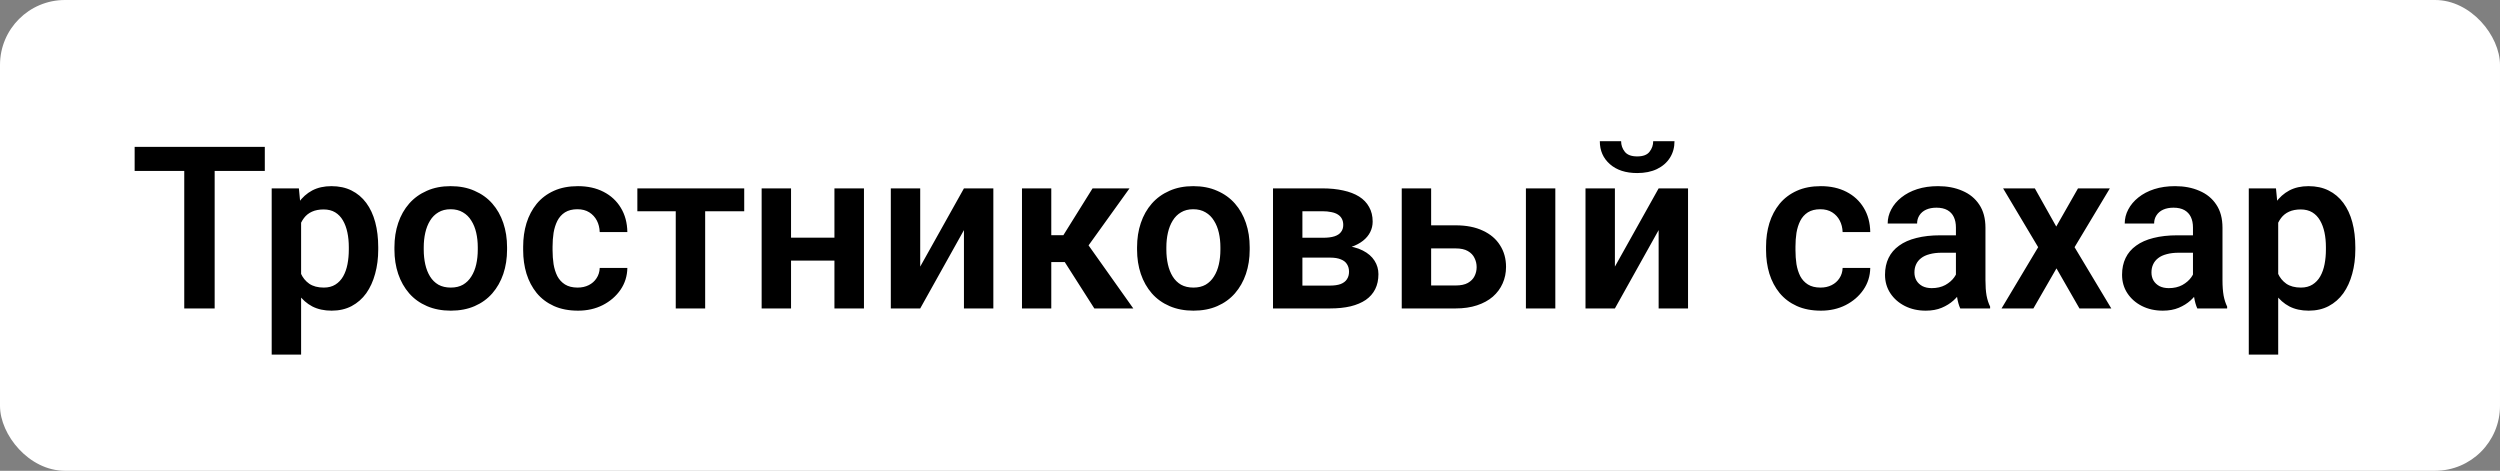
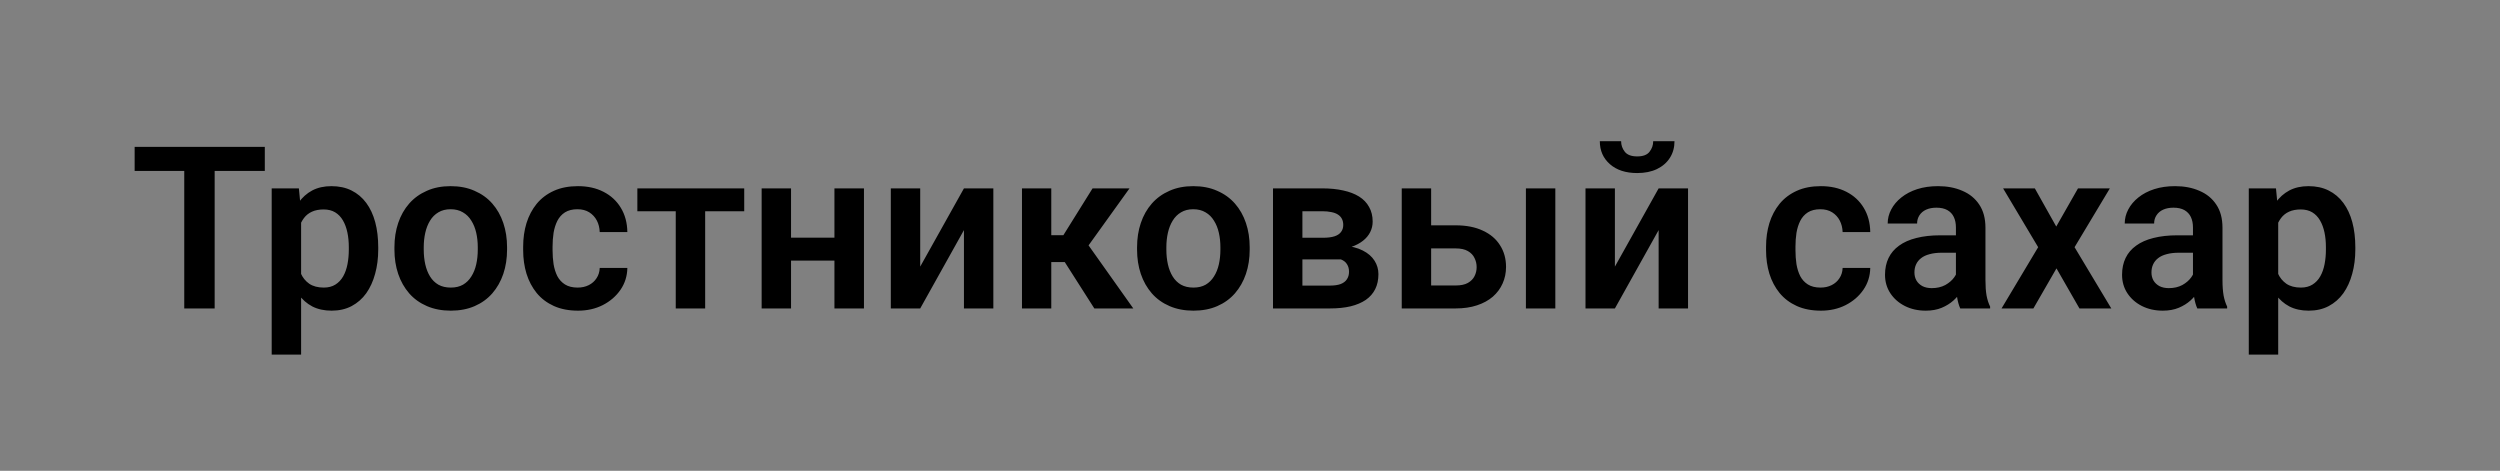
<svg xmlns="http://www.w3.org/2000/svg" width="154" height="29" viewBox="0 0 154 29" fill="none">
  <rect x="0" y="0" width="154" height="29" fill="#808080" stroke="none" />
-   <rect width="154" height="29" rx="4" fill="white" />
-   <path d="M13.223 9.047V19H11.35V9.047H13.223ZM16.312 9.047V10.53H8.294V9.047H16.312ZM18.548 13.025V21.844H16.736V11.604H18.411L18.548 13.025ZM23.299 15.227V15.37C23.299 15.908 23.235 16.407 23.107 16.867C22.984 17.323 22.802 17.722 22.561 18.064C22.319 18.401 22.018 18.665 21.658 18.856C21.303 19.043 20.893 19.137 20.428 19.137C19.972 19.137 19.576 19.05 19.238 18.877C18.901 18.699 18.616 18.449 18.384 18.125C18.151 17.801 17.965 17.425 17.823 16.997C17.686 16.564 17.584 16.092 17.516 15.582V15.124C17.584 14.582 17.686 14.089 17.823 13.648C17.965 13.201 18.151 12.816 18.384 12.492C18.616 12.164 18.899 11.911 19.231 11.733C19.569 11.556 19.963 11.467 20.414 11.467C20.884 11.467 21.296 11.556 21.651 11.733C22.011 11.911 22.314 12.166 22.561 12.499C22.807 12.832 22.991 13.228 23.114 13.688C23.237 14.149 23.299 14.662 23.299 15.227ZM21.487 15.37V15.227C21.487 14.898 21.458 14.595 21.398 14.317C21.339 14.035 21.248 13.789 21.125 13.579C21.002 13.365 20.842 13.199 20.646 13.08C20.451 12.962 20.213 12.902 19.936 12.902C19.658 12.902 19.418 12.948 19.218 13.039C19.017 13.13 18.853 13.26 18.726 13.429C18.598 13.597 18.498 13.798 18.425 14.03C18.356 14.258 18.311 14.511 18.288 14.789V15.924C18.329 16.261 18.409 16.564 18.527 16.833C18.646 17.102 18.819 17.316 19.047 17.476C19.279 17.635 19.58 17.715 19.949 17.715C20.227 17.715 20.464 17.653 20.66 17.53C20.856 17.407 21.016 17.239 21.139 17.024C21.262 16.806 21.351 16.555 21.405 16.273C21.46 15.99 21.487 15.689 21.487 15.37ZM24.297 15.377V15.233C24.297 14.691 24.374 14.192 24.529 13.736C24.684 13.276 24.91 12.877 25.206 12.54C25.502 12.203 25.865 11.941 26.293 11.754C26.721 11.562 27.209 11.467 27.756 11.467C28.312 11.467 28.804 11.562 29.232 11.754C29.665 11.941 30.03 12.203 30.326 12.54C30.622 12.877 30.848 13.276 31.003 13.736C31.158 14.192 31.235 14.691 31.235 15.233V15.377C31.235 15.915 31.158 16.414 31.003 16.874C30.848 17.33 30.622 17.729 30.326 18.07C30.03 18.408 29.668 18.67 29.239 18.856C28.811 19.043 28.321 19.137 27.77 19.137C27.223 19.137 26.733 19.043 26.3 18.856C25.867 18.67 25.502 18.408 25.206 18.07C24.91 17.729 24.684 17.33 24.529 16.874C24.374 16.414 24.297 15.915 24.297 15.377ZM26.102 15.233V15.377C26.102 15.7 26.134 16.004 26.197 16.286C26.261 16.569 26.359 16.817 26.491 17.031C26.623 17.245 26.794 17.414 27.004 17.537C27.218 17.656 27.473 17.715 27.77 17.715C28.061 17.715 28.312 17.656 28.521 17.537C28.731 17.414 28.902 17.245 29.034 17.031C29.171 16.817 29.271 16.569 29.335 16.286C29.399 16.004 29.431 15.7 29.431 15.377V15.233C29.431 14.914 29.399 14.616 29.335 14.338C29.271 14.055 29.171 13.807 29.034 13.593C28.902 13.374 28.729 13.203 28.515 13.08C28.305 12.953 28.052 12.889 27.756 12.889C27.464 12.889 27.213 12.953 27.004 13.08C26.794 13.203 26.623 13.374 26.491 13.593C26.359 13.807 26.261 14.055 26.197 14.338C26.134 14.616 26.102 14.914 26.102 15.233ZM35.583 17.715C35.838 17.715 36.066 17.665 36.267 17.564C36.467 17.464 36.627 17.323 36.745 17.141C36.868 16.958 36.934 16.746 36.943 16.505H38.645C38.636 17.006 38.495 17.455 38.222 17.852C37.948 18.248 37.584 18.562 37.128 18.795C36.677 19.023 36.171 19.137 35.61 19.137C35.041 19.137 34.544 19.041 34.12 18.85C33.696 18.658 33.343 18.392 33.06 18.05C32.783 17.708 32.573 17.311 32.432 16.86C32.295 16.409 32.227 15.926 32.227 15.411V15.192C32.227 14.677 32.295 14.194 32.432 13.743C32.573 13.292 32.783 12.896 33.06 12.554C33.343 12.212 33.696 11.945 34.12 11.754C34.544 11.562 35.038 11.467 35.603 11.467C36.2 11.467 36.725 11.583 37.176 11.815C37.632 12.048 37.987 12.376 38.242 12.8C38.502 13.224 38.636 13.723 38.645 14.297H36.943C36.934 14.033 36.875 13.796 36.766 13.586C36.656 13.376 36.501 13.208 36.301 13.08C36.1 12.953 35.856 12.889 35.569 12.889C35.264 12.889 35.009 12.953 34.804 13.08C34.603 13.208 34.446 13.383 34.332 13.606C34.223 13.825 34.145 14.071 34.1 14.345C34.059 14.614 34.038 14.896 34.038 15.192V15.411C34.038 15.712 34.059 15.999 34.1 16.273C34.145 16.546 34.223 16.792 34.332 17.011C34.446 17.225 34.603 17.396 34.804 17.523C35.009 17.651 35.269 17.715 35.583 17.715ZM43.438 11.604V19H41.626V11.604H43.438ZM45.844 11.604V13.012H39.261V11.604H45.844ZM51.955 14.639V16.054H48.161V14.639H51.955ZM48.728 11.604V19H46.917V11.604H48.728ZM53.22 11.604V19H51.401V11.604H53.22ZM56.685 16.423L59.379 11.604H61.19V19H59.379V14.174L56.685 19H54.874V11.604H56.685V16.423ZM64.759 11.604V19H62.954V11.604H64.759ZM69.578 11.604L66.317 16.143H64.397L64.171 14.488H65.504L67.302 11.604H69.578ZM67.411 19L65.388 15.828L66.892 14.885L69.811 19H67.411ZM70.043 15.377V15.233C70.043 14.691 70.12 14.192 70.275 13.736C70.43 13.276 70.656 12.877 70.952 12.54C71.248 12.203 71.611 11.941 72.039 11.754C72.467 11.562 72.955 11.467 73.502 11.467C74.058 11.467 74.55 11.562 74.978 11.754C75.412 11.941 75.776 12.203 76.072 12.54C76.368 12.877 76.594 13.276 76.749 13.736C76.904 14.192 76.981 14.691 76.981 15.233V15.377C76.981 15.915 76.904 16.414 76.749 16.874C76.594 17.33 76.368 17.729 76.072 18.07C75.776 18.408 75.414 18.67 74.985 18.856C74.557 19.043 74.067 19.137 73.516 19.137C72.969 19.137 72.479 19.043 72.046 18.856C71.613 18.67 71.248 18.408 70.952 18.07C70.656 17.729 70.43 17.33 70.275 16.874C70.12 16.414 70.043 15.915 70.043 15.377ZM71.848 15.233V15.377C71.848 15.7 71.88 16.004 71.943 16.286C72.007 16.569 72.105 16.817 72.237 17.031C72.37 17.245 72.54 17.414 72.75 17.537C72.964 17.656 73.219 17.715 73.516 17.715C73.807 17.715 74.058 17.656 74.268 17.537C74.477 17.414 74.648 17.245 74.78 17.031C74.917 16.817 75.017 16.569 75.081 16.286C75.145 16.004 75.177 15.7 75.177 15.377V15.233C75.177 14.914 75.145 14.616 75.081 14.338C75.017 14.055 74.917 13.807 74.78 13.593C74.648 13.374 74.475 13.203 74.261 13.08C74.051 12.953 73.798 12.889 73.502 12.889C73.21 12.889 72.96 12.953 72.75 13.08C72.54 13.203 72.37 13.374 72.237 13.593C72.105 13.807 72.007 14.055 71.943 14.338C71.88 14.616 71.848 14.914 71.848 15.233ZM81.931 15.869H79.586L79.572 14.646H81.5C81.787 14.646 82.022 14.616 82.204 14.557C82.386 14.497 82.521 14.409 82.607 14.29C82.699 14.171 82.744 14.028 82.744 13.859C82.744 13.713 82.717 13.588 82.662 13.483C82.607 13.374 82.525 13.285 82.416 13.217C82.311 13.148 82.177 13.098 82.013 13.066C81.853 13.03 81.666 13.012 81.452 13.012H80.228V19H78.417V11.604H81.452C81.931 11.604 82.361 11.647 82.744 11.733C83.127 11.815 83.453 11.941 83.722 12.109C83.991 12.278 84.196 12.492 84.337 12.752C84.483 13.007 84.556 13.308 84.556 13.654C84.556 13.882 84.505 14.096 84.405 14.297C84.305 14.497 84.157 14.675 83.961 14.83C83.765 14.985 83.523 15.113 83.236 15.213C82.949 15.309 82.621 15.368 82.252 15.391L81.931 15.869ZM81.931 19H79.101L79.77 17.592H81.931C82.195 17.592 82.414 17.56 82.587 17.496C82.76 17.428 82.888 17.33 82.97 17.202C83.056 17.075 83.1 16.92 83.1 16.737C83.1 16.56 83.059 16.407 82.977 16.279C82.899 16.147 82.774 16.047 82.601 15.979C82.432 15.906 82.209 15.869 81.931 15.869H80.064L80.078 14.646H82.245L82.724 15.131C83.216 15.163 83.624 15.263 83.947 15.432C84.271 15.596 84.512 15.805 84.672 16.061C84.831 16.311 84.911 16.587 84.911 16.888C84.911 17.239 84.845 17.546 84.713 17.811C84.581 18.075 84.387 18.296 84.132 18.474C83.877 18.647 83.564 18.779 83.195 18.87C82.826 18.957 82.405 19 81.931 19ZM87.509 13.88H89.669C90.325 13.88 90.883 13.989 91.344 14.208C91.809 14.422 92.162 14.723 92.403 15.11C92.649 15.493 92.772 15.938 92.772 16.443C92.772 16.808 92.702 17.148 92.561 17.462C92.424 17.772 92.223 18.043 91.959 18.275C91.695 18.503 91.369 18.681 90.981 18.809C90.599 18.936 90.161 19 89.669 19H86.347V11.604H88.158V17.585H89.669C89.983 17.585 90.234 17.533 90.421 17.428C90.612 17.318 90.749 17.179 90.831 17.011C90.918 16.838 90.961 16.653 90.961 16.457C90.961 16.256 90.918 16.07 90.831 15.896C90.749 15.719 90.612 15.575 90.421 15.466C90.234 15.356 89.983 15.302 89.669 15.302H87.509V13.88ZM95.808 11.604V19H93.996V11.604H95.808ZM99.478 16.423L102.172 11.604H103.983V19H102.172V14.174L99.478 19H97.667V11.604H99.478V16.423ZM101.837 8.698H103.149C103.149 9.081 103.056 9.421 102.869 9.717C102.682 10.013 102.416 10.245 102.069 10.414C101.728 10.578 101.322 10.66 100.853 10.66C100.146 10.66 99.586 10.478 99.171 10.113C98.756 9.749 98.549 9.277 98.549 8.698H99.861C99.861 8.94 99.936 9.156 100.087 9.348C100.237 9.539 100.493 9.635 100.853 9.635C101.213 9.635 101.465 9.539 101.611 9.348C101.762 9.156 101.837 8.94 101.837 8.698ZM112.146 17.715C112.401 17.715 112.629 17.665 112.829 17.564C113.03 17.464 113.189 17.323 113.308 17.141C113.431 16.958 113.497 16.746 113.506 16.505H115.208C115.199 17.006 115.058 17.455 114.784 17.852C114.511 18.248 114.146 18.562 113.69 18.795C113.239 19.023 112.733 19.137 112.173 19.137C111.603 19.137 111.106 19.041 110.683 18.85C110.259 18.658 109.906 18.392 109.623 18.05C109.345 17.708 109.135 17.311 108.994 16.86C108.857 16.409 108.789 15.926 108.789 15.411V15.192C108.789 14.677 108.857 14.194 108.994 13.743C109.135 13.292 109.345 12.896 109.623 12.554C109.906 12.212 110.259 11.945 110.683 11.754C111.106 11.562 111.601 11.467 112.166 11.467C112.763 11.467 113.287 11.583 113.738 11.815C114.194 12.048 114.549 12.376 114.805 12.8C115.064 13.224 115.199 13.723 115.208 14.297H113.506C113.497 14.033 113.438 13.796 113.328 13.586C113.219 13.376 113.064 13.208 112.863 13.08C112.663 12.953 112.419 12.889 112.132 12.889C111.826 12.889 111.571 12.953 111.366 13.08C111.166 13.208 111.008 13.383 110.895 13.606C110.785 13.825 110.708 14.071 110.662 14.345C110.621 14.614 110.601 14.896 110.601 15.192V15.411C110.601 15.712 110.621 15.999 110.662 16.273C110.708 16.546 110.785 16.792 110.895 17.011C111.008 17.225 111.166 17.396 111.366 17.523C111.571 17.651 111.831 17.715 112.146 17.715ZM120.485 17.428V14.017C120.485 13.766 120.442 13.55 120.355 13.367C120.269 13.185 120.137 13.044 119.959 12.943C119.781 12.843 119.556 12.793 119.282 12.793C119.041 12.793 118.829 12.834 118.646 12.916C118.469 12.998 118.332 13.114 118.236 13.265C118.141 13.411 118.093 13.579 118.093 13.771H116.281C116.281 13.465 116.354 13.176 116.5 12.902C116.646 12.624 116.853 12.378 117.122 12.164C117.396 11.945 117.721 11.774 118.1 11.651C118.482 11.528 118.911 11.467 119.385 11.467C119.945 11.467 120.444 11.562 120.882 11.754C121.324 11.941 121.67 12.223 121.921 12.602C122.176 12.98 122.304 13.456 122.304 14.03V17.257C122.304 17.626 122.326 17.943 122.372 18.207C122.422 18.467 122.495 18.692 122.591 18.884V19H120.752C120.665 18.813 120.599 18.576 120.554 18.289C120.508 17.997 120.485 17.71 120.485 17.428ZM120.738 14.495L120.752 15.568H119.61C119.328 15.568 119.079 15.598 118.865 15.657C118.651 15.712 118.476 15.794 118.339 15.903C118.202 16.008 118.1 16.136 118.031 16.286C117.963 16.432 117.929 16.598 117.929 16.785C117.929 16.967 117.97 17.131 118.052 17.277C118.138 17.423 118.261 17.539 118.421 17.626C118.585 17.708 118.776 17.749 118.995 17.749C119.314 17.749 119.592 17.685 119.829 17.558C120.066 17.425 120.251 17.266 120.383 17.079C120.515 16.892 120.586 16.715 120.595 16.546L121.114 17.325C121.05 17.512 120.955 17.71 120.827 17.92C120.7 18.13 120.535 18.326 120.335 18.508C120.134 18.69 119.893 18.84 119.61 18.959C119.328 19.078 119 19.137 118.626 19.137C118.147 19.137 117.719 19.041 117.341 18.85C116.963 18.658 116.664 18.396 116.445 18.064C116.227 17.731 116.117 17.352 116.117 16.929C116.117 16.537 116.19 16.19 116.336 15.89C116.482 15.589 116.698 15.336 116.985 15.131C117.272 14.921 117.628 14.764 118.052 14.659C118.48 14.55 118.97 14.495 119.521 14.495H120.738ZM125.346 11.604L126.665 13.955L128.005 11.604H129.967L127.793 15.227L130.056 19H128.094L126.679 16.532L125.257 19H123.295L125.551 15.227L123.391 11.604H125.346ZM135.087 17.428V14.017C135.087 13.766 135.044 13.55 134.957 13.367C134.87 13.185 134.738 13.044 134.561 12.943C134.383 12.843 134.157 12.793 133.884 12.793C133.642 12.793 133.43 12.834 133.248 12.916C133.07 12.998 132.934 13.114 132.838 13.265C132.742 13.411 132.694 13.579 132.694 13.771H130.883C130.883 13.465 130.956 13.176 131.102 12.902C131.247 12.624 131.455 12.378 131.724 12.164C131.997 11.945 132.323 11.774 132.701 11.651C133.084 11.528 133.512 11.467 133.986 11.467C134.547 11.467 135.046 11.562 135.483 11.754C135.925 11.941 136.272 12.223 136.522 12.602C136.778 12.98 136.905 13.456 136.905 14.03V17.257C136.905 17.626 136.928 17.943 136.974 18.207C137.024 18.467 137.097 18.692 137.192 18.884V19H135.354C135.267 18.813 135.201 18.576 135.155 18.289C135.11 17.997 135.087 17.71 135.087 17.428ZM135.34 14.495L135.354 15.568H134.212C133.929 15.568 133.681 15.598 133.467 15.657C133.253 15.712 133.077 15.794 132.94 15.903C132.804 16.008 132.701 16.136 132.633 16.286C132.564 16.432 132.53 16.598 132.53 16.785C132.53 16.967 132.571 17.131 132.653 17.277C132.74 17.423 132.863 17.539 133.022 17.626C133.187 17.708 133.378 17.749 133.597 17.749C133.916 17.749 134.194 17.685 134.431 17.558C134.668 17.425 134.852 17.266 134.984 17.079C135.117 16.892 135.187 16.715 135.196 16.546L135.716 17.325C135.652 17.512 135.556 17.71 135.429 17.92C135.301 18.13 135.137 18.326 134.937 18.508C134.736 18.69 134.494 18.84 134.212 18.959C133.929 19.078 133.601 19.137 133.228 19.137C132.749 19.137 132.321 19.041 131.942 18.85C131.564 18.658 131.266 18.396 131.047 18.064C130.828 17.731 130.719 17.352 130.719 16.929C130.719 16.537 130.792 16.19 130.938 15.89C131.083 15.589 131.3 15.336 131.587 15.131C131.874 14.921 132.229 14.764 132.653 14.659C133.082 14.55 133.572 14.495 134.123 14.495H135.34ZM140.337 13.025V21.844H138.525V11.604H140.2L140.337 13.025ZM145.088 15.227V15.37C145.088 15.908 145.024 16.407 144.896 16.867C144.773 17.323 144.591 17.722 144.35 18.064C144.108 18.401 143.807 18.665 143.447 18.856C143.092 19.043 142.682 19.137 142.217 19.137C141.761 19.137 141.365 19.05 141.027 18.877C140.69 18.699 140.405 18.449 140.173 18.125C139.94 17.801 139.754 17.425 139.612 16.997C139.476 16.564 139.373 16.092 139.305 15.582V15.124C139.373 14.582 139.476 14.089 139.612 13.648C139.754 13.201 139.94 12.816 140.173 12.492C140.405 12.164 140.688 11.911 141.021 11.733C141.358 11.556 141.752 11.467 142.203 11.467C142.673 11.467 143.085 11.556 143.44 11.733C143.8 11.911 144.104 12.166 144.35 12.499C144.596 12.832 144.78 13.228 144.903 13.688C145.026 14.149 145.088 14.662 145.088 15.227ZM143.276 15.37V15.227C143.276 14.898 143.247 14.595 143.188 14.317C143.128 14.035 143.037 13.789 142.914 13.579C142.791 13.365 142.632 13.199 142.436 13.08C142.24 12.962 142.003 12.902 141.725 12.902C141.447 12.902 141.207 12.948 141.007 13.039C140.806 13.13 140.642 13.26 140.515 13.429C140.387 13.597 140.287 13.798 140.214 14.03C140.146 14.258 140.1 14.511 140.077 14.789V15.924C140.118 16.261 140.198 16.564 140.316 16.833C140.435 17.102 140.608 17.316 140.836 17.476C141.068 17.635 141.369 17.715 141.738 17.715C142.016 17.715 142.253 17.653 142.449 17.53C142.645 17.407 142.805 17.239 142.928 17.024C143.051 16.806 143.14 16.555 143.194 16.273C143.249 15.99 143.276 15.689 143.276 15.37Z" fill="black" />
+   <path d="M13.223 9.047V19H11.35V9.047H13.223ZM16.312 9.047V10.53H8.294V9.047H16.312ZM18.548 13.025V21.844H16.736V11.604H18.411L18.548 13.025ZM23.299 15.227V15.37C23.299 15.908 23.235 16.407 23.107 16.867C22.984 17.323 22.802 17.722 22.561 18.064C22.319 18.401 22.018 18.665 21.658 18.856C21.303 19.043 20.893 19.137 20.428 19.137C19.972 19.137 19.576 19.05 19.238 18.877C18.901 18.699 18.616 18.449 18.384 18.125C18.151 17.801 17.965 17.425 17.823 16.997C17.686 16.564 17.584 16.092 17.516 15.582V15.124C17.584 14.582 17.686 14.089 17.823 13.648C17.965 13.201 18.151 12.816 18.384 12.492C18.616 12.164 18.899 11.911 19.231 11.733C19.569 11.556 19.963 11.467 20.414 11.467C20.884 11.467 21.296 11.556 21.651 11.733C22.011 11.911 22.314 12.166 22.561 12.499C22.807 12.832 22.991 13.228 23.114 13.688C23.237 14.149 23.299 14.662 23.299 15.227ZM21.487 15.37V15.227C21.487 14.898 21.458 14.595 21.398 14.317C21.339 14.035 21.248 13.789 21.125 13.579C21.002 13.365 20.842 13.199 20.646 13.08C20.451 12.962 20.213 12.902 19.936 12.902C19.658 12.902 19.418 12.948 19.218 13.039C19.017 13.13 18.853 13.26 18.726 13.429C18.598 13.597 18.498 13.798 18.425 14.03C18.356 14.258 18.311 14.511 18.288 14.789V15.924C18.329 16.261 18.409 16.564 18.527 16.833C18.646 17.102 18.819 17.316 19.047 17.476C19.279 17.635 19.58 17.715 19.949 17.715C20.227 17.715 20.464 17.653 20.66 17.53C20.856 17.407 21.016 17.239 21.139 17.024C21.262 16.806 21.351 16.555 21.405 16.273C21.46 15.99 21.487 15.689 21.487 15.37ZM24.297 15.377V15.233C24.297 14.691 24.374 14.192 24.529 13.736C24.684 13.276 24.91 12.877 25.206 12.54C25.502 12.203 25.865 11.941 26.293 11.754C26.721 11.562 27.209 11.467 27.756 11.467C28.312 11.467 28.804 11.562 29.232 11.754C29.665 11.941 30.03 12.203 30.326 12.54C30.622 12.877 30.848 13.276 31.003 13.736C31.158 14.192 31.235 14.691 31.235 15.233V15.377C31.235 15.915 31.158 16.414 31.003 16.874C30.848 17.33 30.622 17.729 30.326 18.07C30.03 18.408 29.668 18.67 29.239 18.856C28.811 19.043 28.321 19.137 27.77 19.137C27.223 19.137 26.733 19.043 26.3 18.856C25.867 18.67 25.502 18.408 25.206 18.07C24.91 17.729 24.684 17.33 24.529 16.874C24.374 16.414 24.297 15.915 24.297 15.377ZM26.102 15.233V15.377C26.102 15.7 26.134 16.004 26.197 16.286C26.261 16.569 26.359 16.817 26.491 17.031C26.623 17.245 26.794 17.414 27.004 17.537C27.218 17.656 27.473 17.715 27.77 17.715C28.061 17.715 28.312 17.656 28.521 17.537C28.731 17.414 28.902 17.245 29.034 17.031C29.171 16.817 29.271 16.569 29.335 16.286C29.399 16.004 29.431 15.7 29.431 15.377V15.233C29.431 14.914 29.399 14.616 29.335 14.338C29.271 14.055 29.171 13.807 29.034 13.593C28.902 13.374 28.729 13.203 28.515 13.08C28.305 12.953 28.052 12.889 27.756 12.889C27.464 12.889 27.213 12.953 27.004 13.08C26.794 13.203 26.623 13.374 26.491 13.593C26.359 13.807 26.261 14.055 26.197 14.338C26.134 14.616 26.102 14.914 26.102 15.233ZM35.583 17.715C35.838 17.715 36.066 17.665 36.267 17.564C36.467 17.464 36.627 17.323 36.745 17.141C36.868 16.958 36.934 16.746 36.943 16.505H38.645C38.636 17.006 38.495 17.455 38.222 17.852C37.948 18.248 37.584 18.562 37.128 18.795C36.677 19.023 36.171 19.137 35.61 19.137C35.041 19.137 34.544 19.041 34.12 18.85C33.696 18.658 33.343 18.392 33.06 18.05C32.783 17.708 32.573 17.311 32.432 16.86C32.295 16.409 32.227 15.926 32.227 15.411V15.192C32.227 14.677 32.295 14.194 32.432 13.743C32.573 13.292 32.783 12.896 33.06 12.554C33.343 12.212 33.696 11.945 34.12 11.754C34.544 11.562 35.038 11.467 35.603 11.467C36.2 11.467 36.725 11.583 37.176 11.815C37.632 12.048 37.987 12.376 38.242 12.8C38.502 13.224 38.636 13.723 38.645 14.297H36.943C36.934 14.033 36.875 13.796 36.766 13.586C36.656 13.376 36.501 13.208 36.301 13.08C36.1 12.953 35.856 12.889 35.569 12.889C35.264 12.889 35.009 12.953 34.804 13.08C34.603 13.208 34.446 13.383 34.332 13.606C34.223 13.825 34.145 14.071 34.1 14.345C34.059 14.614 34.038 14.896 34.038 15.192V15.411C34.038 15.712 34.059 15.999 34.1 16.273C34.145 16.546 34.223 16.792 34.332 17.011C34.446 17.225 34.603 17.396 34.804 17.523C35.009 17.651 35.269 17.715 35.583 17.715ZM43.438 11.604V19H41.626V11.604H43.438ZM45.844 11.604V13.012H39.261V11.604H45.844ZM51.955 14.639V16.054H48.161V14.639H51.955ZM48.728 11.604V19H46.917V11.604H48.728ZM53.22 11.604V19H51.401V11.604H53.22ZM56.685 16.423L59.379 11.604H61.19V19H59.379V14.174L56.685 19H54.874V11.604H56.685V16.423ZM64.759 11.604V19H62.954V11.604H64.759ZM69.578 11.604L66.317 16.143H64.397L64.171 14.488H65.504L67.302 11.604H69.578ZM67.411 19L65.388 15.828L66.892 14.885L69.811 19H67.411ZM70.043 15.377V15.233C70.043 14.691 70.12 14.192 70.275 13.736C70.43 13.276 70.656 12.877 70.952 12.54C71.248 12.203 71.611 11.941 72.039 11.754C72.467 11.562 72.955 11.467 73.502 11.467C74.058 11.467 74.55 11.562 74.978 11.754C75.412 11.941 75.776 12.203 76.072 12.54C76.368 12.877 76.594 13.276 76.749 13.736C76.904 14.192 76.981 14.691 76.981 15.233V15.377C76.981 15.915 76.904 16.414 76.749 16.874C76.594 17.33 76.368 17.729 76.072 18.07C75.776 18.408 75.414 18.67 74.985 18.856C74.557 19.043 74.067 19.137 73.516 19.137C72.969 19.137 72.479 19.043 72.046 18.856C71.613 18.67 71.248 18.408 70.952 18.07C70.656 17.729 70.43 17.33 70.275 16.874C70.12 16.414 70.043 15.915 70.043 15.377ZM71.848 15.233V15.377C71.848 15.7 71.88 16.004 71.943 16.286C72.007 16.569 72.105 16.817 72.237 17.031C72.37 17.245 72.54 17.414 72.75 17.537C72.964 17.656 73.219 17.715 73.516 17.715C73.807 17.715 74.058 17.656 74.268 17.537C74.477 17.414 74.648 17.245 74.78 17.031C74.917 16.817 75.017 16.569 75.081 16.286C75.145 16.004 75.177 15.7 75.177 15.377V15.233C75.177 14.914 75.145 14.616 75.081 14.338C75.017 14.055 74.917 13.807 74.78 13.593C74.648 13.374 74.475 13.203 74.261 13.08C74.051 12.953 73.798 12.889 73.502 12.889C73.21 12.889 72.96 12.953 72.75 13.08C72.54 13.203 72.37 13.374 72.237 13.593C72.105 13.807 72.007 14.055 71.943 14.338C71.88 14.616 71.848 14.914 71.848 15.233ZM81.931 15.869H79.586L79.572 14.646H81.5C81.787 14.646 82.022 14.616 82.204 14.557C82.386 14.497 82.521 14.409 82.607 14.29C82.699 14.171 82.744 14.028 82.744 13.859C82.744 13.713 82.717 13.588 82.662 13.483C82.607 13.374 82.525 13.285 82.416 13.217C82.311 13.148 82.177 13.098 82.013 13.066C81.853 13.03 81.666 13.012 81.452 13.012H80.228V19H78.417V11.604H81.452C81.931 11.604 82.361 11.647 82.744 11.733C83.127 11.815 83.453 11.941 83.722 12.109C83.991 12.278 84.196 12.492 84.337 12.752C84.483 13.007 84.556 13.308 84.556 13.654C84.556 13.882 84.505 14.096 84.405 14.297C84.305 14.497 84.157 14.675 83.961 14.83C83.765 14.985 83.523 15.113 83.236 15.213C82.949 15.309 82.621 15.368 82.252 15.391L81.931 15.869ZM81.931 19H79.101L79.77 17.592H81.931C82.195 17.592 82.414 17.56 82.587 17.496C82.76 17.428 82.888 17.33 82.97 17.202C83.056 17.075 83.1 16.92 83.1 16.737C83.1 16.56 83.059 16.407 82.977 16.279C82.899 16.147 82.774 16.047 82.601 15.979H80.064L80.078 14.646H82.245L82.724 15.131C83.216 15.163 83.624 15.263 83.947 15.432C84.271 15.596 84.512 15.805 84.672 16.061C84.831 16.311 84.911 16.587 84.911 16.888C84.911 17.239 84.845 17.546 84.713 17.811C84.581 18.075 84.387 18.296 84.132 18.474C83.877 18.647 83.564 18.779 83.195 18.87C82.826 18.957 82.405 19 81.931 19ZM87.509 13.88H89.669C90.325 13.88 90.883 13.989 91.344 14.208C91.809 14.422 92.162 14.723 92.403 15.11C92.649 15.493 92.772 15.938 92.772 16.443C92.772 16.808 92.702 17.148 92.561 17.462C92.424 17.772 92.223 18.043 91.959 18.275C91.695 18.503 91.369 18.681 90.981 18.809C90.599 18.936 90.161 19 89.669 19H86.347V11.604H88.158V17.585H89.669C89.983 17.585 90.234 17.533 90.421 17.428C90.612 17.318 90.749 17.179 90.831 17.011C90.918 16.838 90.961 16.653 90.961 16.457C90.961 16.256 90.918 16.07 90.831 15.896C90.749 15.719 90.612 15.575 90.421 15.466C90.234 15.356 89.983 15.302 89.669 15.302H87.509V13.88ZM95.808 11.604V19H93.996V11.604H95.808ZM99.478 16.423L102.172 11.604H103.983V19H102.172V14.174L99.478 19H97.667V11.604H99.478V16.423ZM101.837 8.698H103.149C103.149 9.081 103.056 9.421 102.869 9.717C102.682 10.013 102.416 10.245 102.069 10.414C101.728 10.578 101.322 10.66 100.853 10.66C100.146 10.66 99.586 10.478 99.171 10.113C98.756 9.749 98.549 9.277 98.549 8.698H99.861C99.861 8.94 99.936 9.156 100.087 9.348C100.237 9.539 100.493 9.635 100.853 9.635C101.213 9.635 101.465 9.539 101.611 9.348C101.762 9.156 101.837 8.94 101.837 8.698ZM112.146 17.715C112.401 17.715 112.629 17.665 112.829 17.564C113.03 17.464 113.189 17.323 113.308 17.141C113.431 16.958 113.497 16.746 113.506 16.505H115.208C115.199 17.006 115.058 17.455 114.784 17.852C114.511 18.248 114.146 18.562 113.69 18.795C113.239 19.023 112.733 19.137 112.173 19.137C111.603 19.137 111.106 19.041 110.683 18.85C110.259 18.658 109.906 18.392 109.623 18.05C109.345 17.708 109.135 17.311 108.994 16.86C108.857 16.409 108.789 15.926 108.789 15.411V15.192C108.789 14.677 108.857 14.194 108.994 13.743C109.135 13.292 109.345 12.896 109.623 12.554C109.906 12.212 110.259 11.945 110.683 11.754C111.106 11.562 111.601 11.467 112.166 11.467C112.763 11.467 113.287 11.583 113.738 11.815C114.194 12.048 114.549 12.376 114.805 12.8C115.064 13.224 115.199 13.723 115.208 14.297H113.506C113.497 14.033 113.438 13.796 113.328 13.586C113.219 13.376 113.064 13.208 112.863 13.08C112.663 12.953 112.419 12.889 112.132 12.889C111.826 12.889 111.571 12.953 111.366 13.08C111.166 13.208 111.008 13.383 110.895 13.606C110.785 13.825 110.708 14.071 110.662 14.345C110.621 14.614 110.601 14.896 110.601 15.192V15.411C110.601 15.712 110.621 15.999 110.662 16.273C110.708 16.546 110.785 16.792 110.895 17.011C111.008 17.225 111.166 17.396 111.366 17.523C111.571 17.651 111.831 17.715 112.146 17.715ZM120.485 17.428V14.017C120.485 13.766 120.442 13.55 120.355 13.367C120.269 13.185 120.137 13.044 119.959 12.943C119.781 12.843 119.556 12.793 119.282 12.793C119.041 12.793 118.829 12.834 118.646 12.916C118.469 12.998 118.332 13.114 118.236 13.265C118.141 13.411 118.093 13.579 118.093 13.771H116.281C116.281 13.465 116.354 13.176 116.5 12.902C116.646 12.624 116.853 12.378 117.122 12.164C117.396 11.945 117.721 11.774 118.1 11.651C118.482 11.528 118.911 11.467 119.385 11.467C119.945 11.467 120.444 11.562 120.882 11.754C121.324 11.941 121.67 12.223 121.921 12.602C122.176 12.98 122.304 13.456 122.304 14.03V17.257C122.304 17.626 122.326 17.943 122.372 18.207C122.422 18.467 122.495 18.692 122.591 18.884V19H120.752C120.665 18.813 120.599 18.576 120.554 18.289C120.508 17.997 120.485 17.71 120.485 17.428ZM120.738 14.495L120.752 15.568H119.61C119.328 15.568 119.079 15.598 118.865 15.657C118.651 15.712 118.476 15.794 118.339 15.903C118.202 16.008 118.1 16.136 118.031 16.286C117.963 16.432 117.929 16.598 117.929 16.785C117.929 16.967 117.97 17.131 118.052 17.277C118.138 17.423 118.261 17.539 118.421 17.626C118.585 17.708 118.776 17.749 118.995 17.749C119.314 17.749 119.592 17.685 119.829 17.558C120.066 17.425 120.251 17.266 120.383 17.079C120.515 16.892 120.586 16.715 120.595 16.546L121.114 17.325C121.05 17.512 120.955 17.71 120.827 17.92C120.7 18.13 120.535 18.326 120.335 18.508C120.134 18.69 119.893 18.84 119.61 18.959C119.328 19.078 119 19.137 118.626 19.137C118.147 19.137 117.719 19.041 117.341 18.85C116.963 18.658 116.664 18.396 116.445 18.064C116.227 17.731 116.117 17.352 116.117 16.929C116.117 16.537 116.19 16.19 116.336 15.89C116.482 15.589 116.698 15.336 116.985 15.131C117.272 14.921 117.628 14.764 118.052 14.659C118.48 14.55 118.97 14.495 119.521 14.495H120.738ZM125.346 11.604L126.665 13.955L128.005 11.604H129.967L127.793 15.227L130.056 19H128.094L126.679 16.532L125.257 19H123.295L125.551 15.227L123.391 11.604H125.346ZM135.087 17.428V14.017C135.087 13.766 135.044 13.55 134.957 13.367C134.87 13.185 134.738 13.044 134.561 12.943C134.383 12.843 134.157 12.793 133.884 12.793C133.642 12.793 133.43 12.834 133.248 12.916C133.07 12.998 132.934 13.114 132.838 13.265C132.742 13.411 132.694 13.579 132.694 13.771H130.883C130.883 13.465 130.956 13.176 131.102 12.902C131.247 12.624 131.455 12.378 131.724 12.164C131.997 11.945 132.323 11.774 132.701 11.651C133.084 11.528 133.512 11.467 133.986 11.467C134.547 11.467 135.046 11.562 135.483 11.754C135.925 11.941 136.272 12.223 136.522 12.602C136.778 12.98 136.905 13.456 136.905 14.03V17.257C136.905 17.626 136.928 17.943 136.974 18.207C137.024 18.467 137.097 18.692 137.192 18.884V19H135.354C135.267 18.813 135.201 18.576 135.155 18.289C135.11 17.997 135.087 17.71 135.087 17.428ZM135.34 14.495L135.354 15.568H134.212C133.929 15.568 133.681 15.598 133.467 15.657C133.253 15.712 133.077 15.794 132.94 15.903C132.804 16.008 132.701 16.136 132.633 16.286C132.564 16.432 132.53 16.598 132.53 16.785C132.53 16.967 132.571 17.131 132.653 17.277C132.74 17.423 132.863 17.539 133.022 17.626C133.187 17.708 133.378 17.749 133.597 17.749C133.916 17.749 134.194 17.685 134.431 17.558C134.668 17.425 134.852 17.266 134.984 17.079C135.117 16.892 135.187 16.715 135.196 16.546L135.716 17.325C135.652 17.512 135.556 17.71 135.429 17.92C135.301 18.13 135.137 18.326 134.937 18.508C134.736 18.69 134.494 18.84 134.212 18.959C133.929 19.078 133.601 19.137 133.228 19.137C132.749 19.137 132.321 19.041 131.942 18.85C131.564 18.658 131.266 18.396 131.047 18.064C130.828 17.731 130.719 17.352 130.719 16.929C130.719 16.537 130.792 16.19 130.938 15.89C131.083 15.589 131.3 15.336 131.587 15.131C131.874 14.921 132.229 14.764 132.653 14.659C133.082 14.55 133.572 14.495 134.123 14.495H135.34ZM140.337 13.025V21.844H138.525V11.604H140.2L140.337 13.025ZM145.088 15.227V15.37C145.088 15.908 145.024 16.407 144.896 16.867C144.773 17.323 144.591 17.722 144.35 18.064C144.108 18.401 143.807 18.665 143.447 18.856C143.092 19.043 142.682 19.137 142.217 19.137C141.761 19.137 141.365 19.05 141.027 18.877C140.69 18.699 140.405 18.449 140.173 18.125C139.94 17.801 139.754 17.425 139.612 16.997C139.476 16.564 139.373 16.092 139.305 15.582V15.124C139.373 14.582 139.476 14.089 139.612 13.648C139.754 13.201 139.94 12.816 140.173 12.492C140.405 12.164 140.688 11.911 141.021 11.733C141.358 11.556 141.752 11.467 142.203 11.467C142.673 11.467 143.085 11.556 143.44 11.733C143.8 11.911 144.104 12.166 144.35 12.499C144.596 12.832 144.78 13.228 144.903 13.688C145.026 14.149 145.088 14.662 145.088 15.227ZM143.276 15.37V15.227C143.276 14.898 143.247 14.595 143.188 14.317C143.128 14.035 143.037 13.789 142.914 13.579C142.791 13.365 142.632 13.199 142.436 13.08C142.24 12.962 142.003 12.902 141.725 12.902C141.447 12.902 141.207 12.948 141.007 13.039C140.806 13.13 140.642 13.26 140.515 13.429C140.387 13.597 140.287 13.798 140.214 14.03C140.146 14.258 140.1 14.511 140.077 14.789V15.924C140.118 16.261 140.198 16.564 140.316 16.833C140.435 17.102 140.608 17.316 140.836 17.476C141.068 17.635 141.369 17.715 141.738 17.715C142.016 17.715 142.253 17.653 142.449 17.53C142.645 17.407 142.805 17.239 142.928 17.024C143.051 16.806 143.14 16.555 143.194 16.273C143.249 15.99 143.276 15.689 143.276 15.37Z" fill="black" />
</svg>